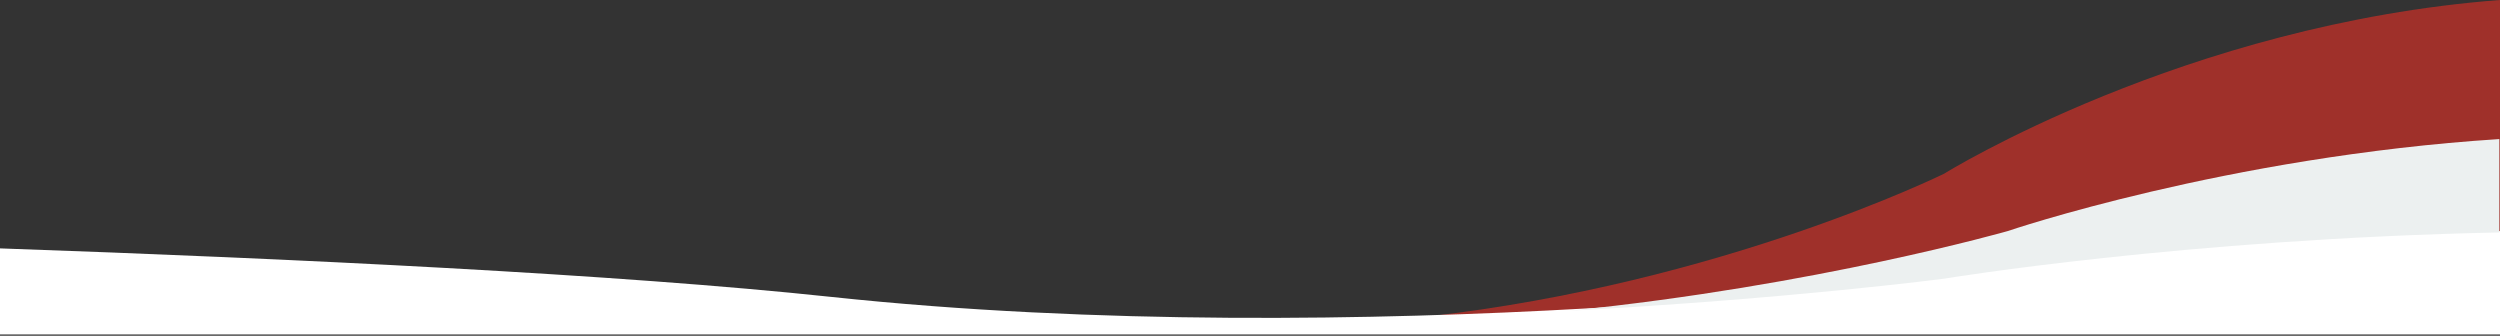
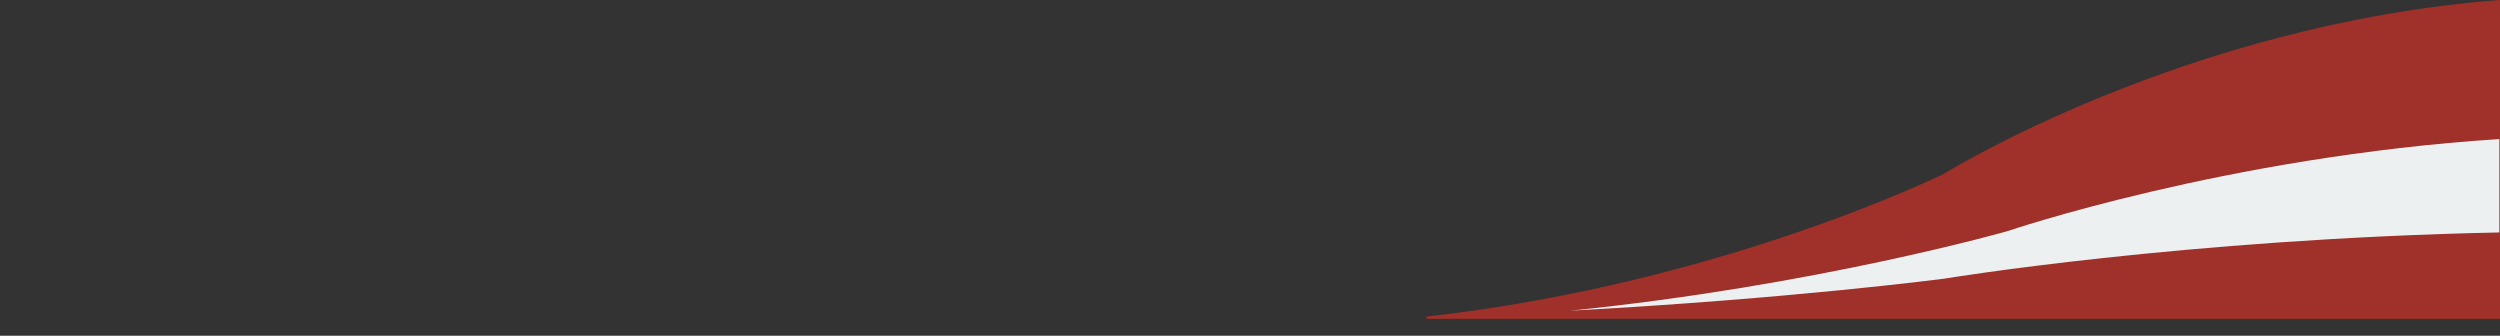
<svg xmlns="http://www.w3.org/2000/svg" width="1921" height="258" viewBox="0 0 1921 258">
  <rect x="0" y="0" width="1921" height="258" fill="#333333" stroke="none" />
  <g id="Group_10646" data-name="Group 10646" transform="translate(0 -437)">
    <g id="pbna-webvector-waves_header-rood" transform="translate(1 437)">
-       <rect id="Rectangle_4516" data-name="Rectangle 4516" width="1920" height="245" fill="none" />
      <path id="Path_107" data-name="Path 107" d="M1920,245V0c-242.25,18.47-427.15,133.47-427.15,133.47s-170.66,84.33-397.69,109.79V245Z" fill="#e83026" opacity="0.6" />
    </g>
    <g id="pbna-webvector-waves_header-grijs-wit" transform="translate(1 450)">
-       <rect id="Rectangle_4515" data-name="Rectangle 4515" width="1920" height="245" fill="none" />
-       <path id="Path_105" data-name="Path 105" d="M1921,165.6c-242.376,4.923-427.373,35.549-427.373,35.549s-445.972,58.671-855.255,15C475.638,198.777,226.248,186.821,0,178.9v66.144H1921Z" transform="translate(-1 -1.041)" fill="#fff" />
      <path id="Path_106" data-name="Path 106" d="M1492.85,201.13s184.65-30.57,426.65-35.52V93.86c-209.76,13.48-377.77,70.7-377.77,70.7s-147.21,42.04-336.39,61.19C1375.21,216.61,1492.85,201.13,1492.85,201.13Z" fill="#ecf0f0" />
    </g>
  </g>
</svg>